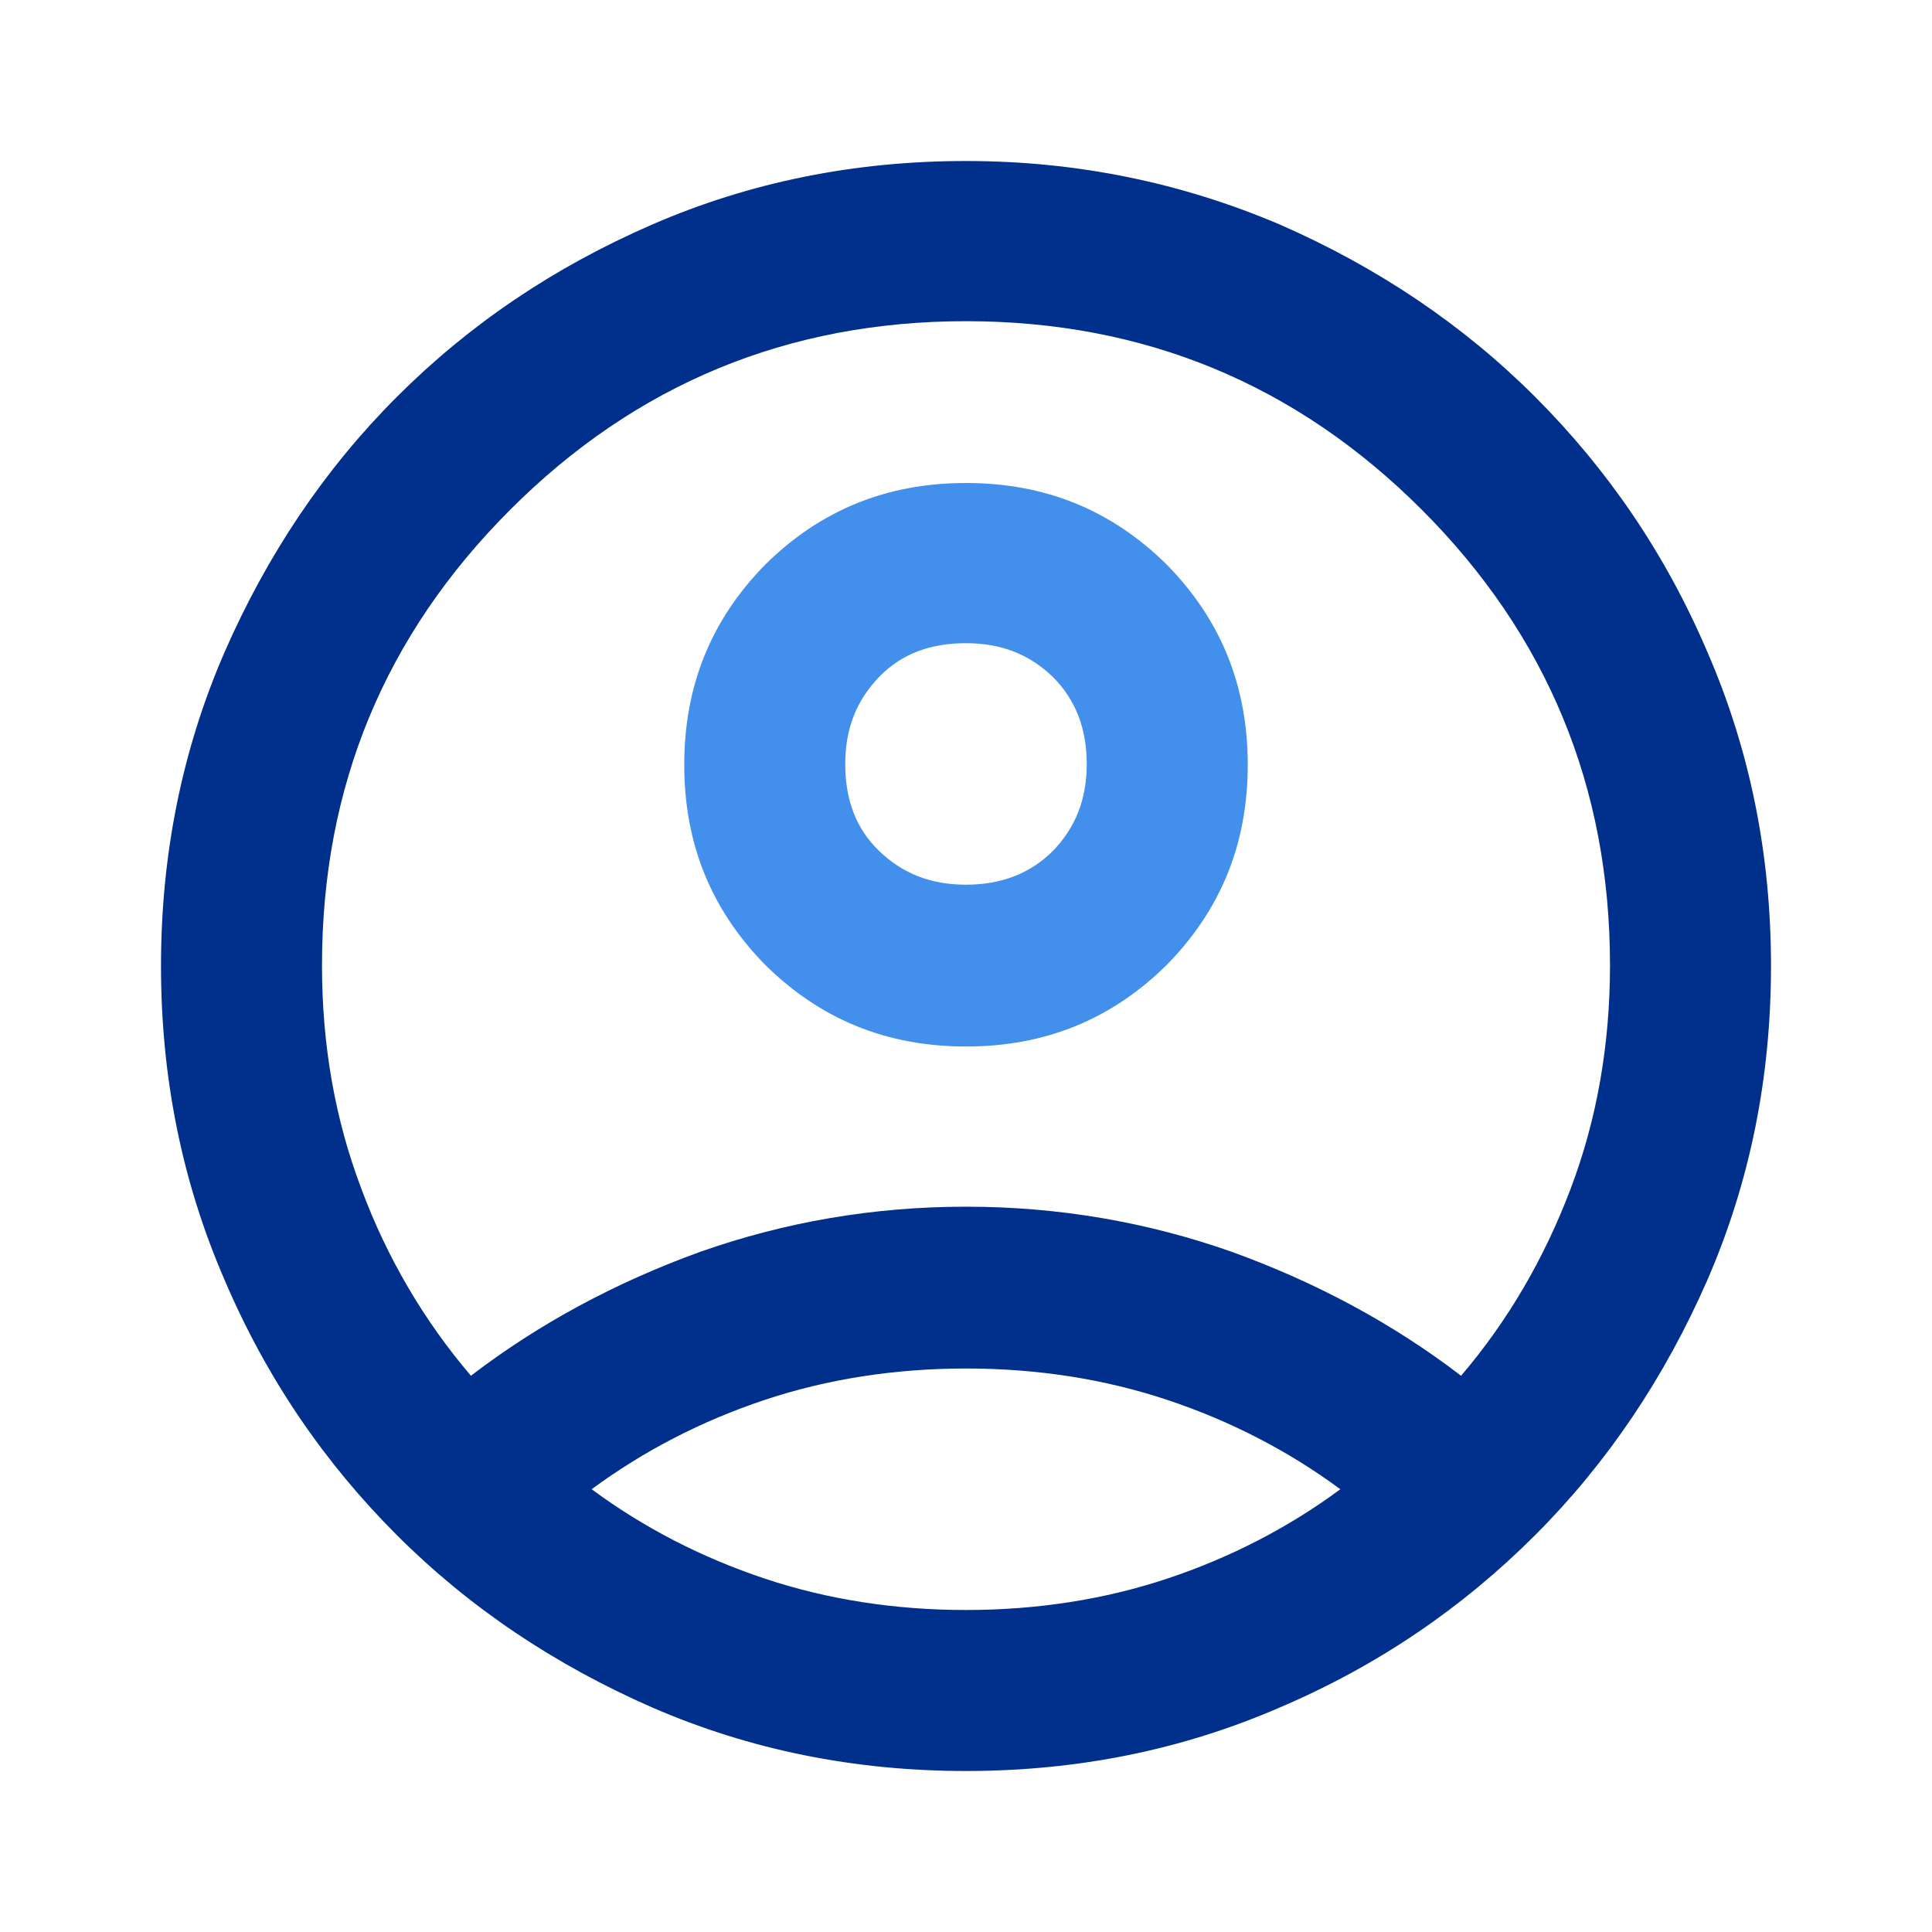
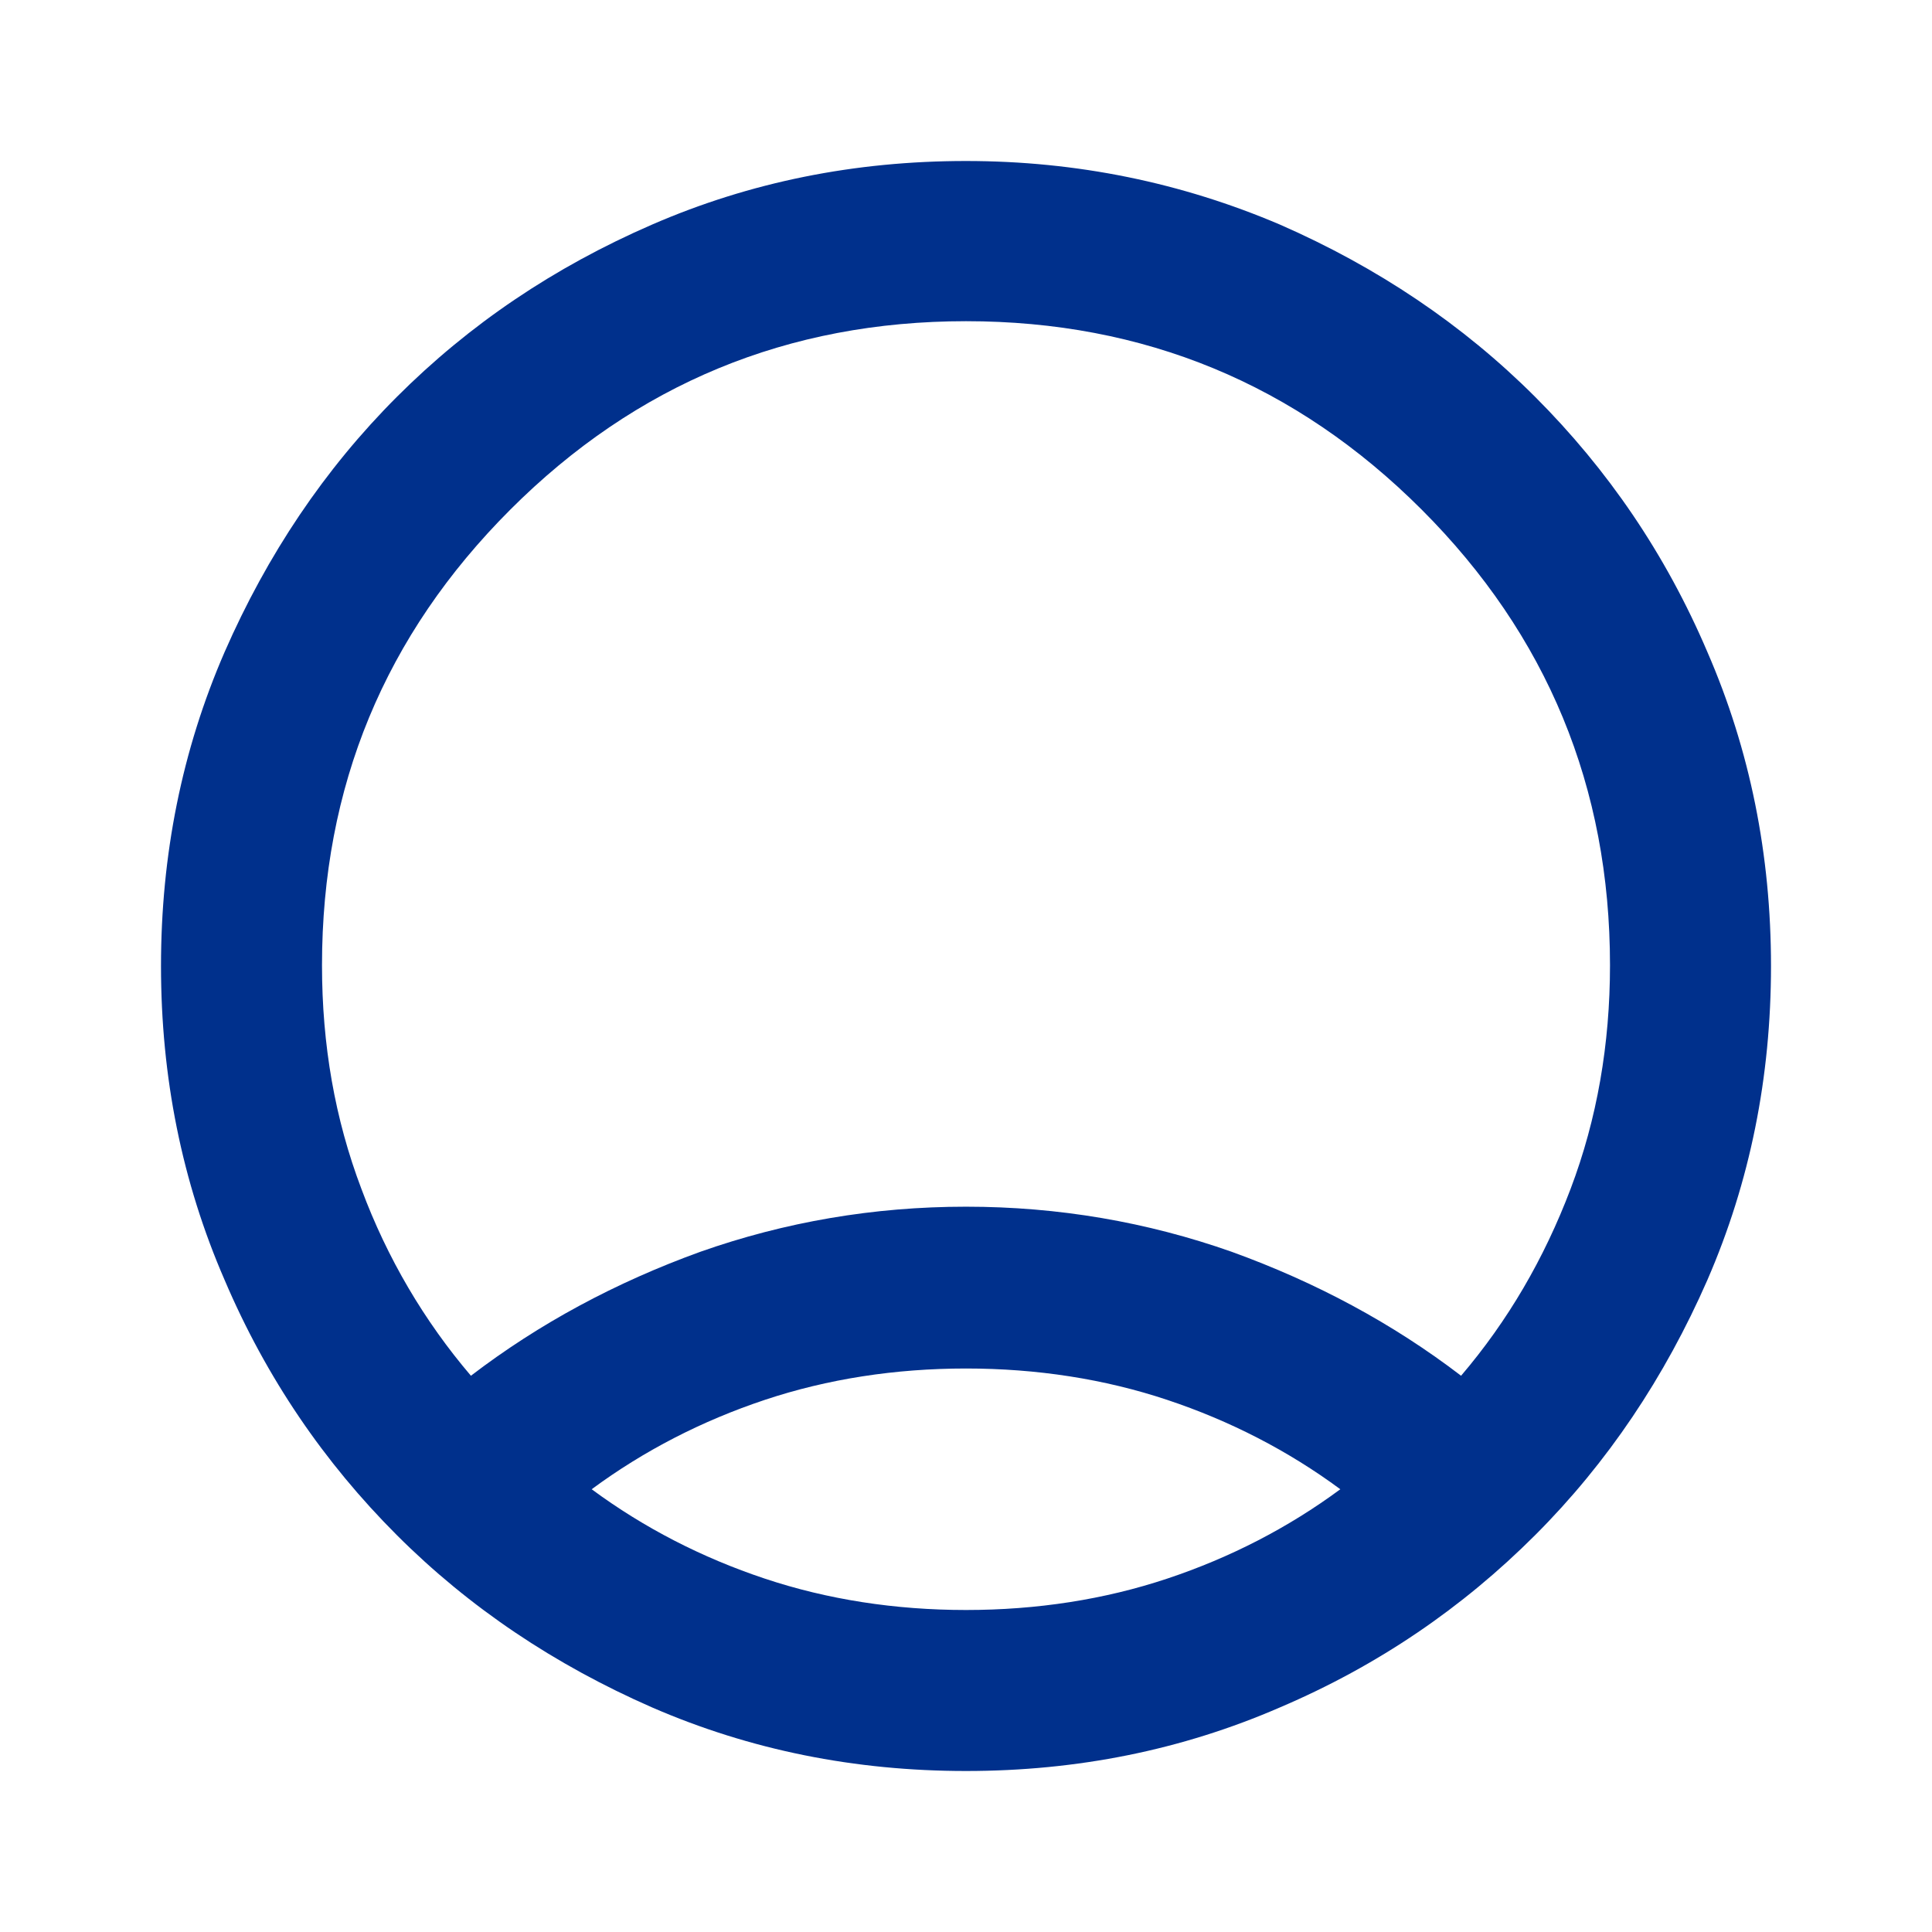
<svg xmlns="http://www.w3.org/2000/svg" width="24" height="24" viewBox="0 0 24 24" fill="none">
  <path d="M21.21 8.1C20.69 6.88 19.97 5.83 19.07 4.93C18.17 4.03 17.11 3.32 15.9 2.79C14.68 2.27 13.38 2 12 2C10.62 2 9.32 2.26 8.1 2.79C6.88 3.32 5.83 4.03 4.93 4.93C4.03 5.83 3.32 6.89 2.79 8.1C2.26 9.32 2 10.62 2 12C2 13.38 2.26 14.68 2.79 15.9C3.31 17.12 4.03 18.17 4.93 19.07C5.83 19.97 6.89 20.68 8.1 21.21C9.32 21.74 10.62 22 12 22C13.38 22 14.68 21.74 15.9 21.21C17.12 20.69 18.17 19.97 19.07 19.07C19.97 18.17 20.68 17.11 21.21 15.9C21.74 14.68 22 13.38 22 12C22 10.62 21.74 9.32 21.21 8.1ZM14.5 19.61C13.72 19.87 12.88 20 12 20C11.12 20 10.28 19.87 9.5 19.61C8.72 19.35 8 18.98 7.35 18.5C8 18.02 8.72 17.65 9.5 17.39C10.28 17.13 11.12 17 12 17C12.88 17 13.72 17.13 14.5 17.39C15.28 17.65 16 18.02 16.65 18.5C16 18.98 15.28 19.35 14.5 19.61ZM19.51 14.77C19.18 15.64 18.73 16.41 18.15 17.09C17.3 16.44 16.35 15.93 15.3 15.55C14.25 15.18 13.15 14.99 12 14.99C10.85 14.99 9.75 15.18 8.7 15.55C7.65 15.93 6.7 16.44 5.85 17.09C5.27 16.41 4.81 15.63 4.49 14.77C4.16 13.9 4 12.98 4 11.99C4 9.77 4.78 7.89 6.34 6.33C7.9 4.77 9.79 3.99 12 3.99C14.21 3.99 16.1 4.77 17.66 6.33C19.22 7.89 20 9.78 20 11.99C20 12.97 19.84 13.9 19.51 14.77V14.77Z" fill="#00308C" />
-   <path d="M14.49 7.01C13.81 6.34 12.99 6 12 6C11.01 6 10.19 6.34 9.51 7.01C8.84 7.69 8.5 8.51 8.5 9.5C8.5 10.49 8.84 11.31 9.51 11.99C10.19 12.66 11.01 13 12 13C12.99 13 13.81 12.66 14.49 11.99C15.16 11.31 15.5 10.49 15.5 9.5C15.5 8.51 15.16 7.69 14.49 7.01ZM13.08 10.57C12.8 10.85 12.44 10.99 12 10.99C11.56 10.99 11.21 10.85 10.92 10.57C10.63 10.29 10.5 9.93 10.5 9.49C10.5 9.05 10.64 8.7 10.92 8.41C11.2 8.12 11.56 7.99 12 7.99C12.44 7.99 12.79 8.13 13.08 8.41C13.36 8.69 13.5 9.05 13.5 9.49C13.5 9.93 13.36 10.28 13.08 10.57Z" fill="#428FEC" />
</svg>